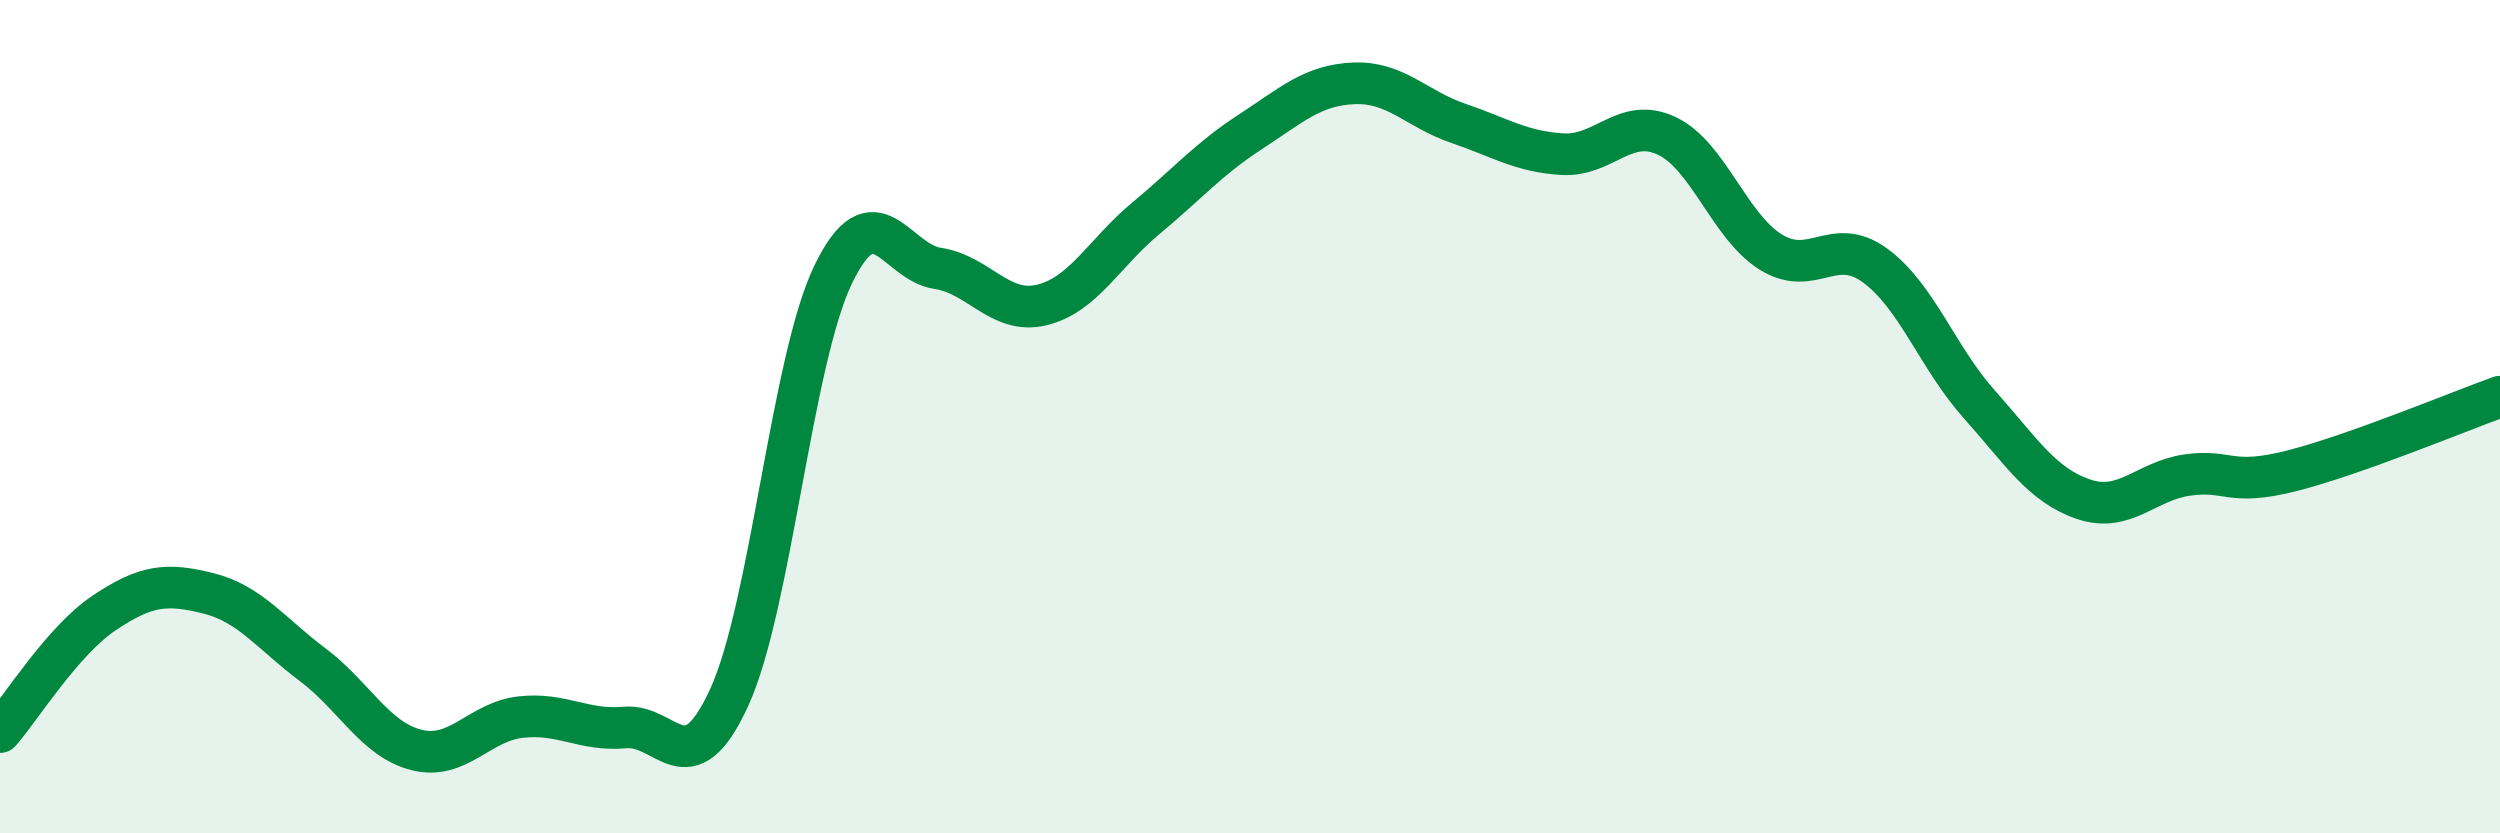
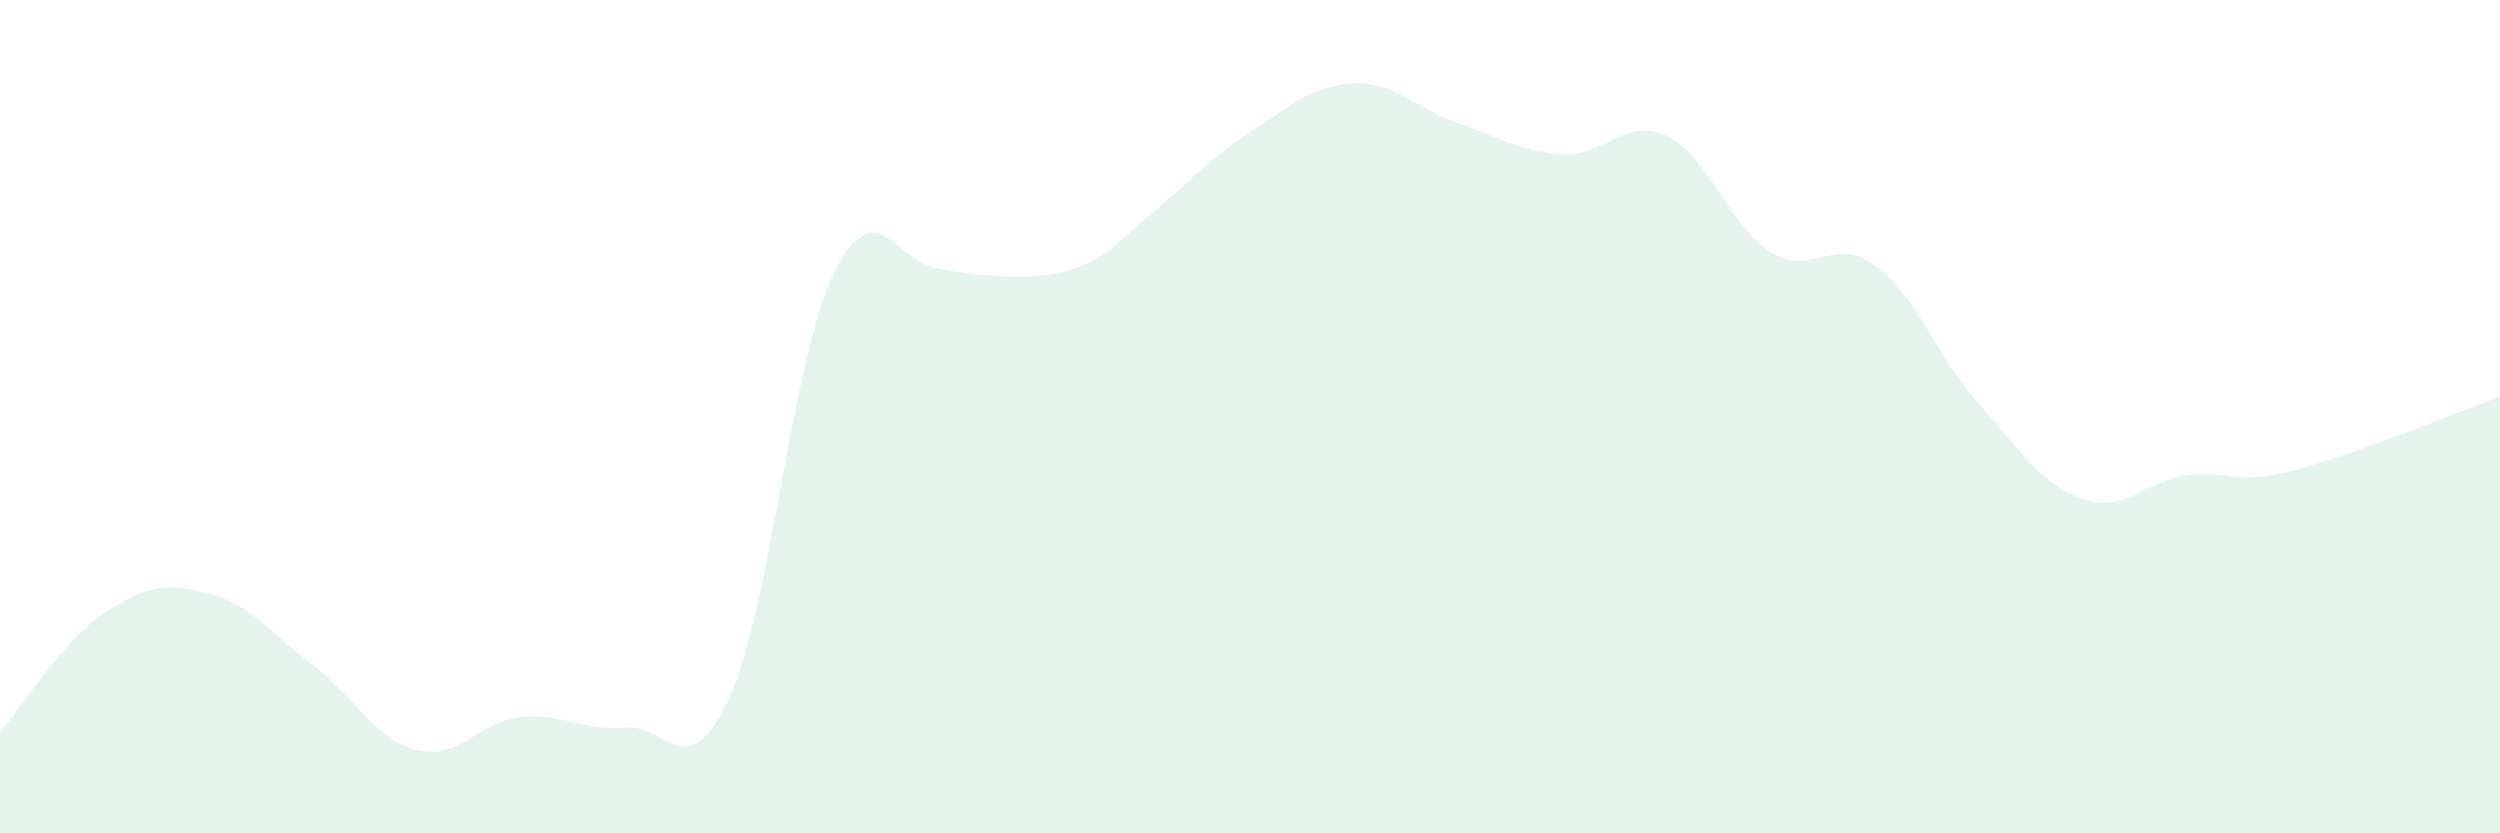
<svg xmlns="http://www.w3.org/2000/svg" width="60" height="20" viewBox="0 0 60 20">
-   <path d="M 0,17.57 C 0.5,17 1.5,15.38 2.5,14.71 C 3.5,14.04 4,13.99 5,14.24 C 6,14.49 6.5,15.2 7.5,15.95 C 8.5,16.7 9,17.75 10,18 C 11,18.25 11.5,17.32 12.5,17.21 C 13.5,17.1 14,17.55 15,17.46 C 16,17.37 16.5,18.92 17.5,16.74 C 18.5,14.56 19,8.64 20,6.58 C 21,4.52 21.5,6.29 22.5,6.44 C 23.5,6.59 24,7.56 25,7.32 C 26,7.08 26.5,6.07 27.5,5.24 C 28.5,4.41 29,3.82 30,3.17 C 31,2.52 31.5,2.04 32.5,2 C 33.5,1.96 34,2.62 35,2.96 C 36,3.3 36.5,3.64 37.5,3.7 C 38.5,3.76 39,2.79 40,3.26 C 41,3.73 41.5,5.43 42.5,6.05 C 43.5,6.67 44,5.64 45,6.37 C 46,7.1 46.5,8.58 47.5,9.7 C 48.5,10.82 49,11.64 50,11.98 C 51,12.32 51.5,11.54 52.5,11.4 C 53.5,11.26 53.5,11.68 55,11.3 C 56.5,10.92 59,9.88 60,9.52L60 20L0 20Z" fill="#008740" opacity="0.1" stroke-linecap="round" stroke-linejoin="round" />
-   <path d="M 0,17.57 C 0.5,17 1.5,15.38 2.5,14.71 C 3.5,14.04 4,13.99 5,14.24 C 6,14.49 6.5,15.2 7.5,15.95 C 8.5,16.7 9,17.75 10,18 C 11,18.25 11.5,17.32 12.5,17.21 C 13.5,17.1 14,17.55 15,17.46 C 16,17.37 16.5,18.92 17.5,16.74 C 18.5,14.56 19,8.64 20,6.58 C 21,4.52 21.5,6.29 22.5,6.44 C 23.5,6.59 24,7.56 25,7.32 C 26,7.08 26.5,6.07 27.5,5.24 C 28.5,4.41 29,3.82 30,3.17 C 31,2.52 31.5,2.04 32.5,2 C 33.5,1.96 34,2.62 35,2.96 C 36,3.3 36.5,3.64 37.5,3.7 C 38.5,3.76 39,2.79 40,3.26 C 41,3.73 41.5,5.43 42.5,6.05 C 43.5,6.67 44,5.64 45,6.37 C 46,7.1 46.5,8.58 47.5,9.7 C 48.5,10.82 49,11.64 50,11.98 C 51,12.32 51.5,11.54 52.5,11.4 C 53.5,11.26 53.5,11.68 55,11.3 C 56.5,10.92 59,9.88 60,9.52" stroke="#008740" stroke-width="1" fill="none" stroke-linecap="round" stroke-linejoin="round" />
+   <path d="M 0,17.57 C 0.5,17 1.5,15.38 2.5,14.71 C 3.5,14.04 4,13.99 5,14.24 C 6,14.49 6.5,15.2 7.5,15.95 C 8.5,16.7 9,17.75 10,18 C 11,18.25 11.5,17.32 12.5,17.21 C 13.5,17.1 14,17.55 15,17.46 C 16,17.37 16.5,18.92 17.5,16.74 C 18.5,14.56 19,8.64 20,6.58 C 21,4.52 21.5,6.29 22.5,6.44 C 26,7.08 26.5,6.07 27.5,5.24 C 28.5,4.41 29,3.82 30,3.17 C 31,2.52 31.5,2.04 32.5,2 C 33.5,1.96 34,2.62 35,2.96 C 36,3.3 36.5,3.64 37.5,3.7 C 38.5,3.76 39,2.79 40,3.26 C 41,3.73 41.5,5.43 42.5,6.05 C 43.5,6.67 44,5.64 45,6.37 C 46,7.1 46.5,8.58 47.5,9.7 C 48.5,10.82 49,11.64 50,11.98 C 51,12.32 51.5,11.54 52.5,11.4 C 53.5,11.26 53.5,11.68 55,11.3 C 56.5,10.92 59,9.88 60,9.52L60 20L0 20Z" fill="#008740" opacity="0.1" stroke-linecap="round" stroke-linejoin="round" />
</svg>